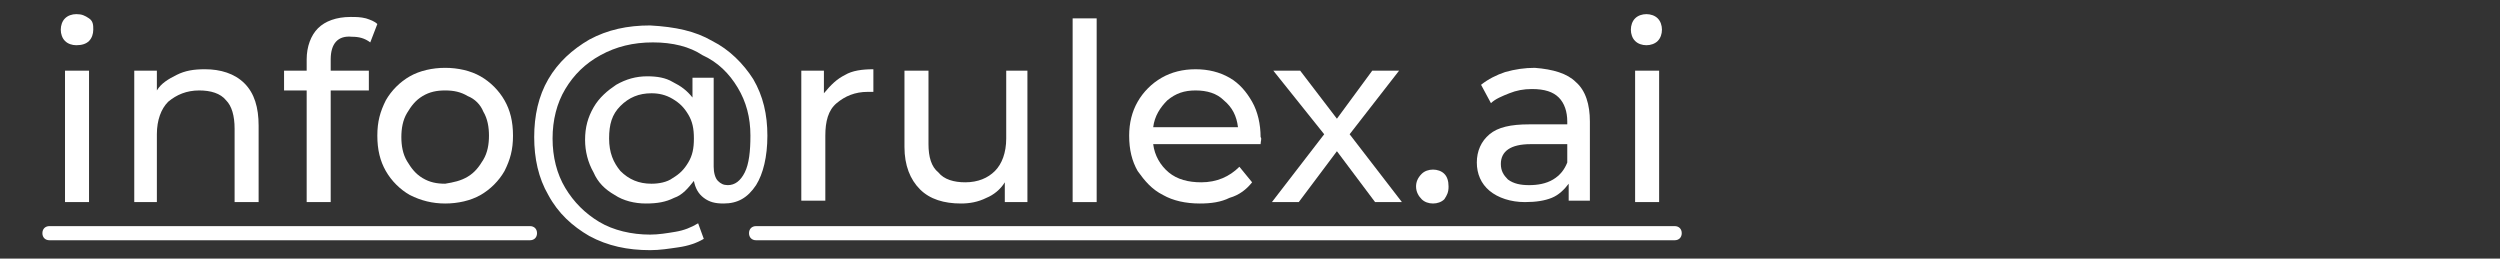
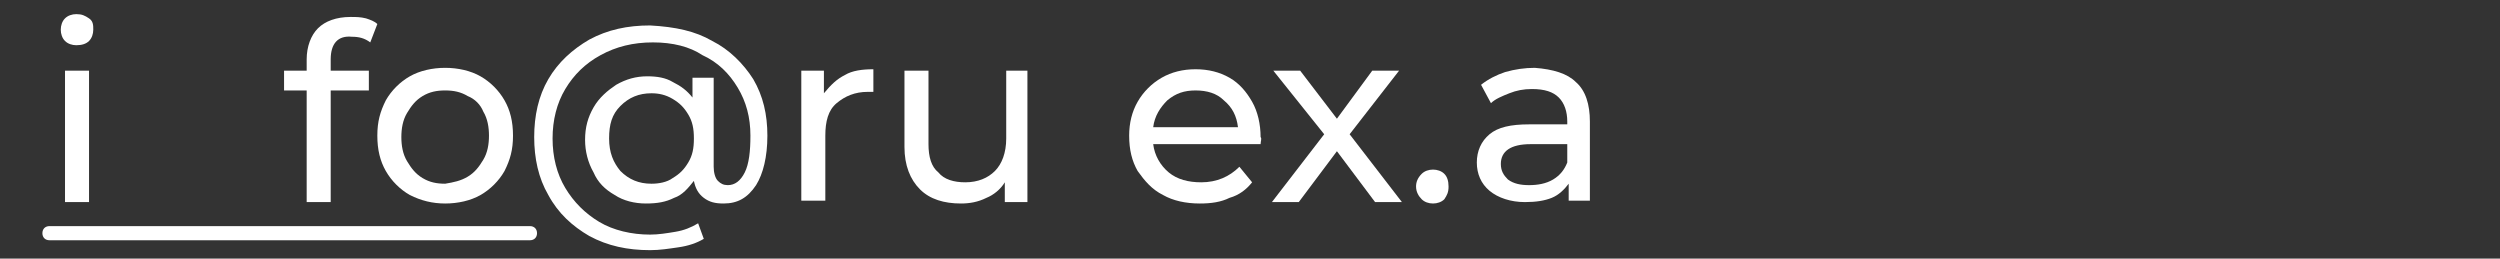
<svg xmlns="http://www.w3.org/2000/svg" version="1.1" id="Layer_1" x="0px" y="0px" viewBox="0 0 176.9 18.3" style="enable-background:new 0 0 176.9 18.3;" xml:space="preserve">
  <rect x="0" y="0" width="176.9" height="18.3" fill="#333333" stroke="none" />
  <style type="text/css">
	.st0{fill:#FFFFFF;}
</style>
  <g>
    <path class="st0" d="M4.6,2.9C4.4,2.7,4.3,2.4,4.3,2.1s0.1-0.6,0.3-0.8S5.1,1,5.4,1C5.8,1,6,1.1,6.3,1.3s0.3,0.5,0.3,0.8   S6.5,2.7,6.3,2.9S5.8,3.2,5.4,3.2C5.1,3.2,4.8,3.1,4.6,2.9z M4.6,5h1.7v9.3H4.6V5z" />
-     <path class="st0" d="M17.3,5.9c0.7,0.7,1,1.7,1,3v5.4h-1.7V9.1c0-0.9-0.2-1.6-0.6-2c-0.4-0.5-1.1-0.7-1.9-0.7   c-0.9,0-1.6,0.3-2.2,0.8c-0.5,0.5-0.8,1.3-0.8,2.3v4.8H9.5V5h1.6v1.4c0.3-0.5,0.8-0.8,1.4-1.1c0.6-0.3,1.2-0.4,2-0.4   C15.6,4.9,16.6,5.2,17.3,5.9z" />
    <path class="st0" d="M23.4,4.2V5h2.7v1.4h-2.7v7.9h-1.7V6.4h-1.6V5h1.6V4.2c0-0.9,0.3-1.7,0.8-2.2s1.3-0.8,2.3-0.8   c0.4,0,0.7,0,1.1,0.1c0.3,0.1,0.6,0.2,0.8,0.4L26.2,3c-0.4-0.3-0.8-0.4-1.3-0.4C23.9,2.5,23.4,3.1,23.4,4.2z" />
    <path class="st0" d="M29,13.8c-0.7-0.4-1.3-1-1.7-1.7c-0.4-0.7-0.6-1.5-0.6-2.5s0.2-1.7,0.6-2.5c0.4-0.7,1-1.3,1.7-1.7   c0.7-0.4,1.6-0.6,2.5-0.6c0.9,0,1.8,0.2,2.5,0.6s1.3,1,1.7,1.7s0.6,1.5,0.6,2.5s-0.2,1.7-0.6,2.5c-0.4,0.7-1,1.3-1.7,1.7   s-1.6,0.6-2.5,0.6C30.6,14.4,29.8,14.2,29,13.8z M33.1,12.5c0.5-0.3,0.8-0.7,1.1-1.2s0.4-1.1,0.4-1.7c0-0.6-0.1-1.2-0.4-1.7   C34,7.4,33.6,7,33.1,6.8c-0.5-0.3-1-0.4-1.6-0.4s-1.1,0.1-1.6,0.4S29.1,7.5,28.8,8c-0.3,0.5-0.4,1.1-0.4,1.7c0,0.6,0.1,1.2,0.4,1.7   s0.6,0.9,1.1,1.2s1,0.4,1.6,0.4C32.1,12.9,32.6,12.8,33.1,12.5z" />
    <path class="st0" d="M50.4,2.9c1.2,0.6,2.2,1.6,2.9,2.7c0.7,1.2,1,2.5,1,4s-0.3,2.7-0.8,3.5c-0.6,0.9-1.3,1.3-2.3,1.3   c-0.6,0-1-0.1-1.4-0.4c-0.4-0.3-0.6-0.7-0.7-1.2c-0.4,0.5-0.8,1-1.4,1.2c-0.6,0.3-1.2,0.4-2,0.4s-1.6-0.2-2.2-0.6   c-0.7-0.4-1.2-0.9-1.5-1.6c-0.4-0.7-0.6-1.5-0.6-2.3c0-0.9,0.2-1.6,0.6-2.3c0.4-0.7,1-1.2,1.6-1.6c0.7-0.4,1.4-0.6,2.2-0.6   c0.7,0,1.3,0.1,1.8,0.4c0.6,0.3,1,0.6,1.4,1.1V5.5h1.5v6.3c0,0.4,0.1,0.8,0.3,1s0.4,0.3,0.7,0.3c0.5,0,0.9-0.3,1.2-0.9   c0.3-0.6,0.4-1.5,0.4-2.6c0-1.3-0.3-2.4-0.9-3.4c-0.6-1-1.4-1.8-2.5-2.3C48.8,3.3,47.6,3,46.2,3c-1.4,0-2.6,0.3-3.7,0.9   c-1.1,0.6-1.9,1.4-2.5,2.4s-0.9,2.2-0.9,3.5s0.3,2.5,0.9,3.5c0.6,1,1.4,1.8,2.4,2.4s2.3,0.9,3.6,0.9c0.6,0,1.2-0.1,1.8-0.2   s1.1-0.3,1.6-0.6l0.4,1.1c-0.5,0.3-1.1,0.5-1.8,0.6s-1.3,0.2-2,0.2c-1.6,0-3-0.3-4.3-1c-1.2-0.7-2.2-1.6-2.9-2.9   c-0.7-1.2-1-2.6-1-4.1s0.3-2.9,1-4.1s1.7-2.1,2.9-2.8c1.3-0.7,2.7-1,4.3-1C47.8,1.9,49.2,2.2,50.4,2.9z M47.6,12.6   c0.5-0.3,0.8-0.6,1.1-1.1s0.4-1,0.4-1.7S49,8.6,48.7,8.1c-0.3-0.5-0.6-0.8-1.1-1.1c-0.5-0.3-1-0.4-1.5-0.4c-0.9,0-1.6,0.3-2.2,0.9   c-0.6,0.6-0.8,1.3-0.8,2.3s0.3,1.7,0.8,2.3c0.6,0.6,1.3,0.9,2.2,0.9C46.6,13,47.2,12.9,47.6,12.6z" />
    <path class="st0" d="M59.8,5.3c0.5-0.3,1.2-0.4,2-0.4v1.6c-0.1,0-0.2,0-0.4,0c-0.9,0-1.6,0.3-2.2,0.8s-0.8,1.3-0.8,2.3v4.6h-1.7V5   h1.6v1.6C58.8,6,59.2,5.6,59.8,5.3z" />
    <path class="st0" d="M72.7,5v9.3h-1.6v-1.4c-0.3,0.5-0.8,0.9-1.3,1.1c-0.6,0.3-1.2,0.4-1.8,0.4c-1.2,0-2.2-0.3-2.9-1   s-1.1-1.7-1.1-3V5h1.7v5.2c0,0.9,0.2,1.6,0.7,2c0.4,0.5,1.1,0.7,1.9,0.7c0.9,0,1.6-0.3,2.1-0.8s0.8-1.3,0.8-2.3V5H72.7z" />
-     <path class="st0" d="M75.9,1.3h1.7v13h-1.7V1.3z" />
    <path class="st0" d="M89.2,10.2h-7.6c0.1,0.8,0.5,1.5,1.1,2s1.4,0.7,2.3,0.7c1.1,0,2-0.4,2.7-1.1l0.9,1.1c-0.4,0.5-0.9,0.9-1.6,1.1   c-0.6,0.3-1.3,0.4-2.1,0.4c-1,0-1.9-0.2-2.6-0.6c-0.8-0.4-1.3-1-1.8-1.7c-0.4-0.7-0.6-1.5-0.6-2.5c0-0.9,0.2-1.7,0.6-2.4   s1-1.3,1.7-1.7c0.7-0.4,1.5-0.6,2.4-0.6s1.7,0.2,2.4,0.6s1.2,1,1.6,1.7s0.6,1.6,0.6,2.5C89.3,9.8,89.2,10,89.2,10.2z M82.6,7.1   c-0.5,0.5-0.9,1.1-1,1.9h6c-0.1-0.8-0.4-1.4-1-1.9c-0.5-0.5-1.2-0.7-2-0.7S83.2,6.6,82.6,7.1z" />
    <path class="st0" d="M97.3,14.3l-2.7-3.6l-2.7,3.6H90l3.7-4.8L90.1,5H92l2.6,3.4L97.1,5H99l-3.5,4.5l3.7,4.8H97.3z" />
    <path class="st0" d="M100.6,14.1c-0.2-0.2-0.4-0.5-0.4-0.9c0-0.3,0.1-0.6,0.4-0.9c0.2-0.2,0.5-0.3,0.8-0.3s0.6,0.1,0.8,0.3   c0.2,0.2,0.3,0.5,0.3,0.9s-0.1,0.6-0.3,0.9c-0.2,0.2-0.5,0.3-0.8,0.3C101.1,14.4,100.8,14.3,100.6,14.1z" />
    <path class="st0" d="M111.5,5.8c0.7,0.6,1,1.6,1,2.8v5.6H111V13c-0.3,0.4-0.7,0.8-1.2,1s-1.1,0.3-1.9,0.3c-1,0-1.9-0.3-2.5-0.8   s-0.9-1.2-0.9-2s0.3-1.5,0.9-2s1.5-0.7,2.8-0.7h2.7V8.6c0-0.7-0.2-1.3-0.6-1.7c-0.4-0.4-1-0.6-1.9-0.6c-0.6,0-1.1,0.1-1.6,0.3   c-0.5,0.2-1,0.4-1.3,0.7L104.8,6c0.5-0.4,1.1-0.7,1.7-0.9c0.7-0.2,1.4-0.3,2.1-0.3C109.9,4.9,110.9,5.2,111.5,5.8z M109.9,12.7   c0.5-0.3,0.8-0.7,1-1.2v-1.3h-2.6c-1.4,0-2.1,0.5-2.1,1.4c0,0.5,0.2,0.8,0.5,1.1c0.4,0.3,0.9,0.4,1.5,0.4   C108.8,13.1,109.4,13,109.9,12.7z" />
-     <path class="st0" d="M115.7,2.9c-0.2-0.2-0.3-0.5-0.3-0.8s0.1-0.6,0.3-0.8s0.5-0.3,0.8-0.3s0.6,0.1,0.8,0.3s0.3,0.5,0.3,0.8   s-0.1,0.6-0.3,0.8s-0.5,0.3-0.8,0.3S115.9,3.1,115.7,2.9z M115.7,5h1.7v9.3h-1.7V5z" />
  </g>
  <path class="st0" d="M37.5,17h-34C3.2,17,3,16.8,3,16.5S3.2,16,3.5,16h34c0.3,0,0.5,0.2,0.5,0.5S37.8,17,37.5,17z" />
-   <path class="st0" d="M118.5,17h-65c-0.3,0-0.5-0.2-0.5-0.5s0.2-0.5,0.5-0.5h65c0.3,0,0.5,0.2,0.5,0.5S118.8,17,118.5,17z" />
</svg>